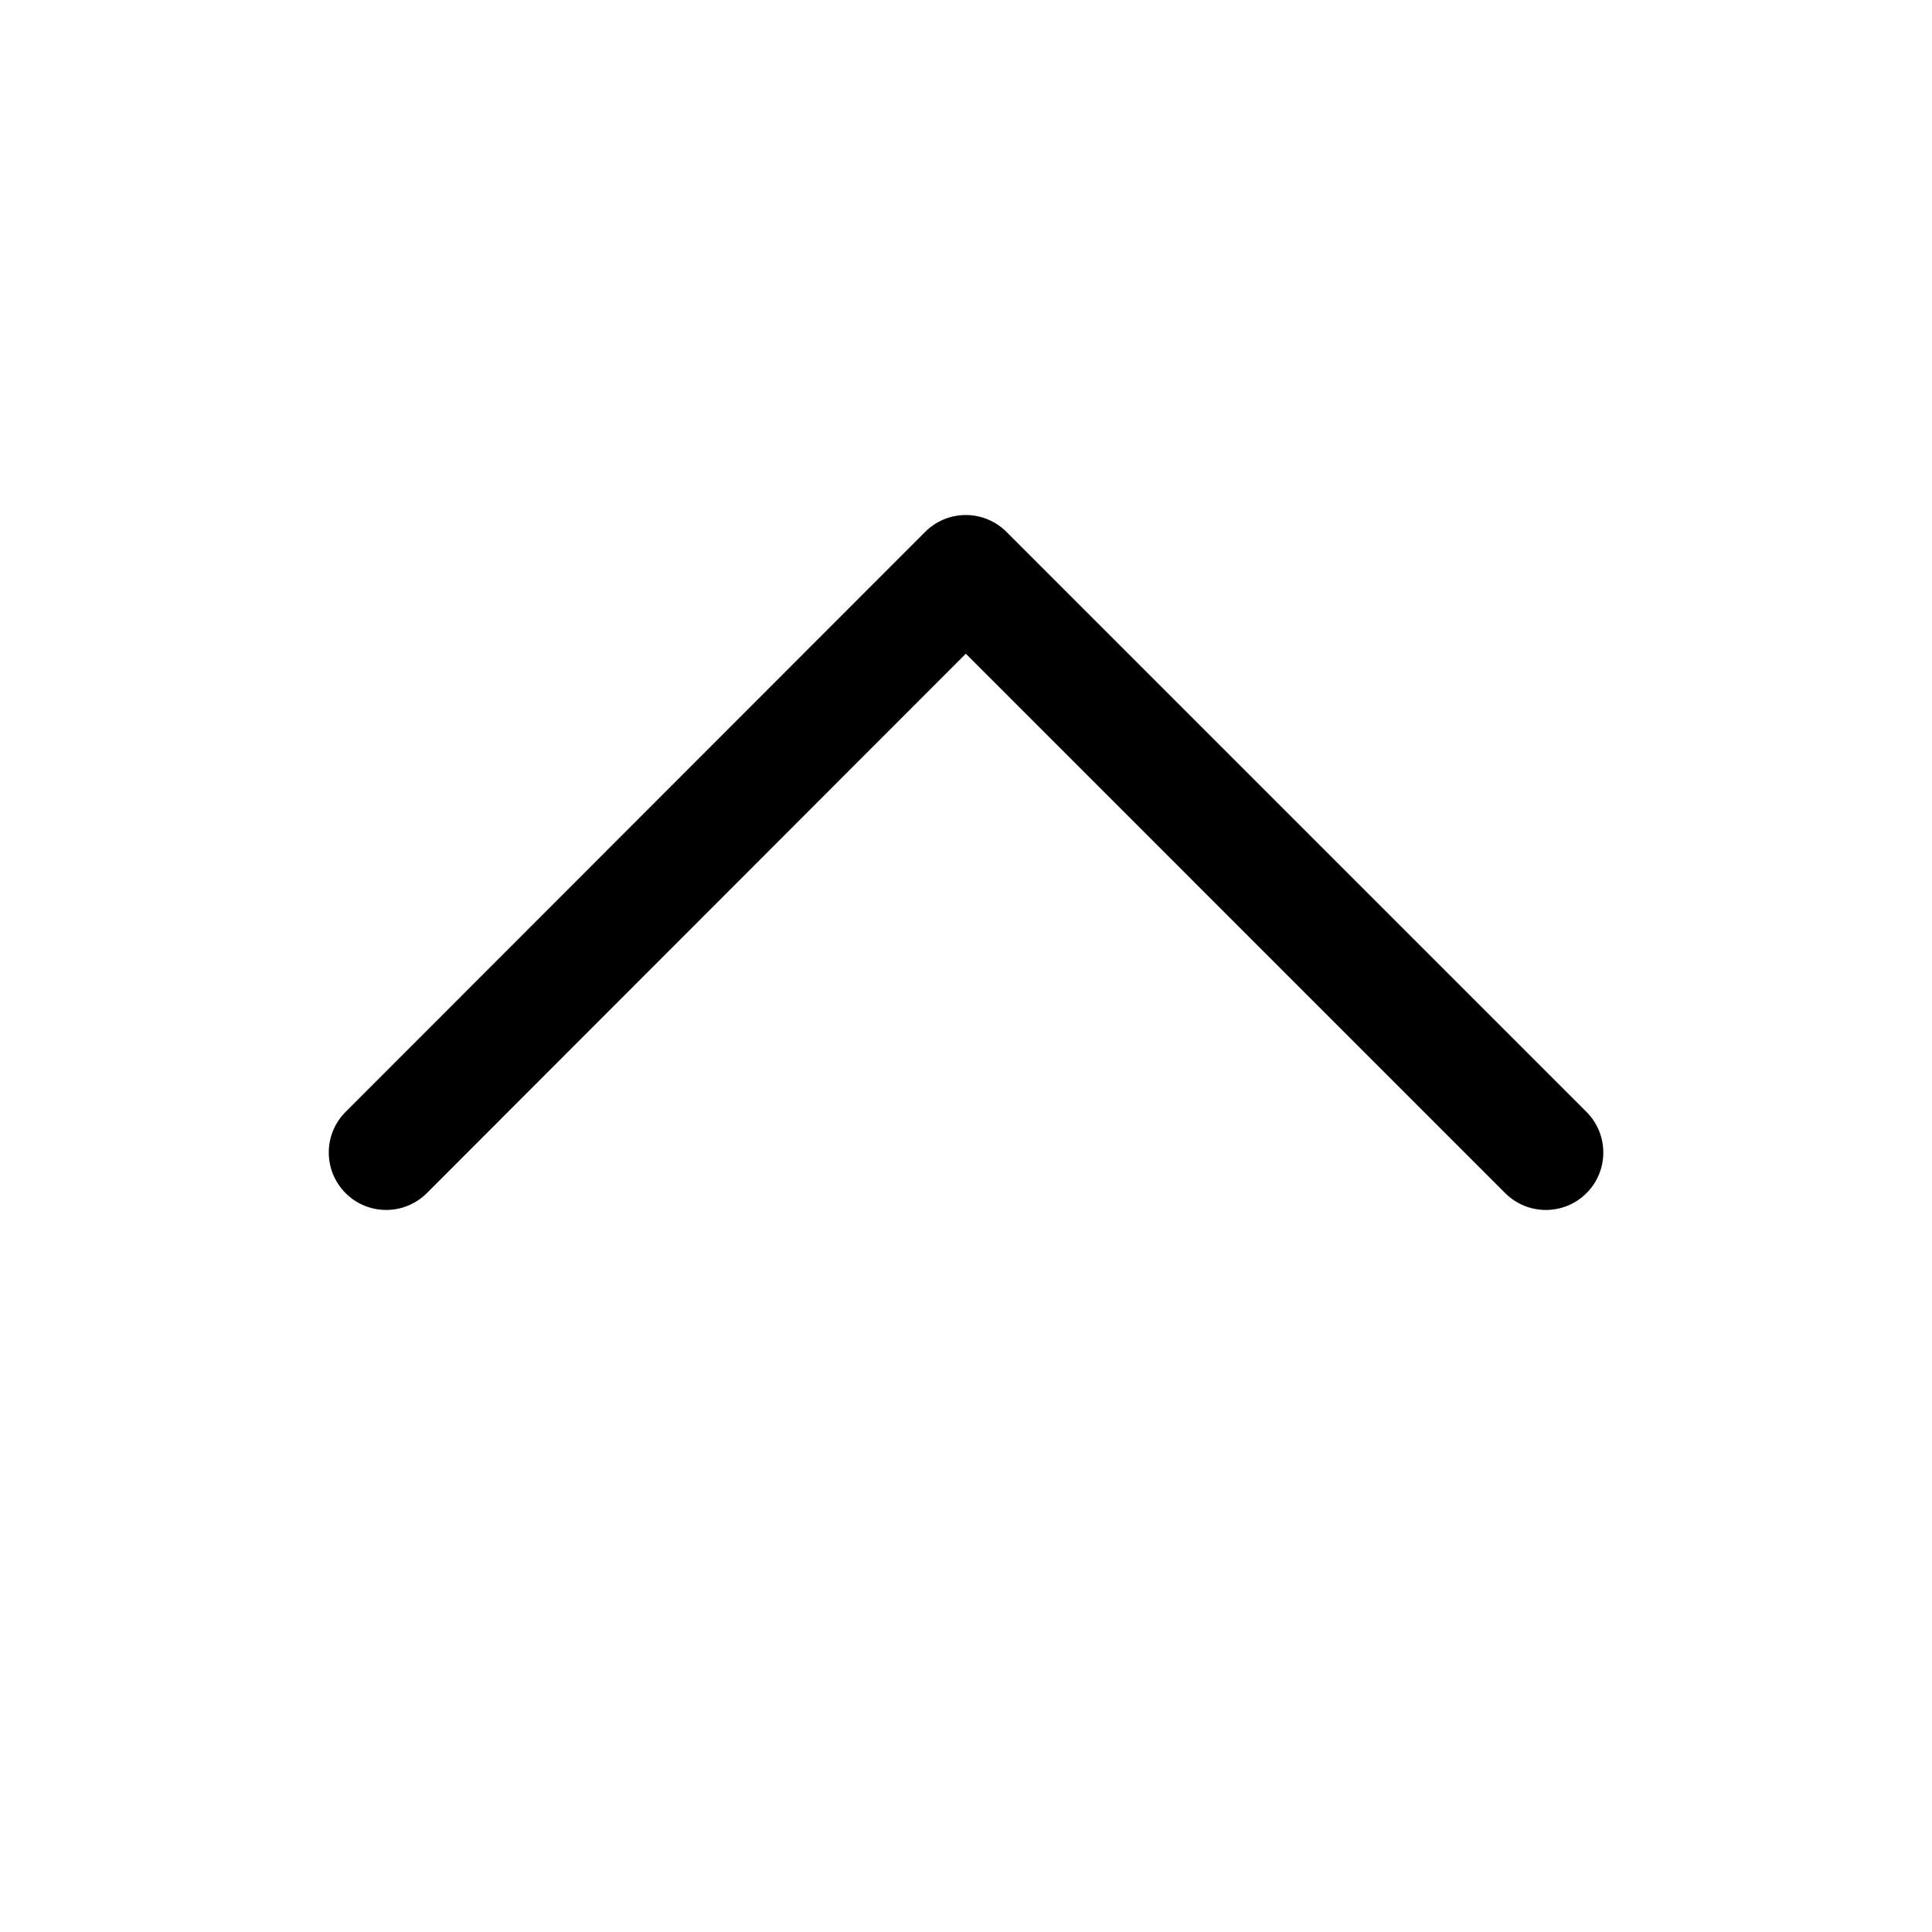
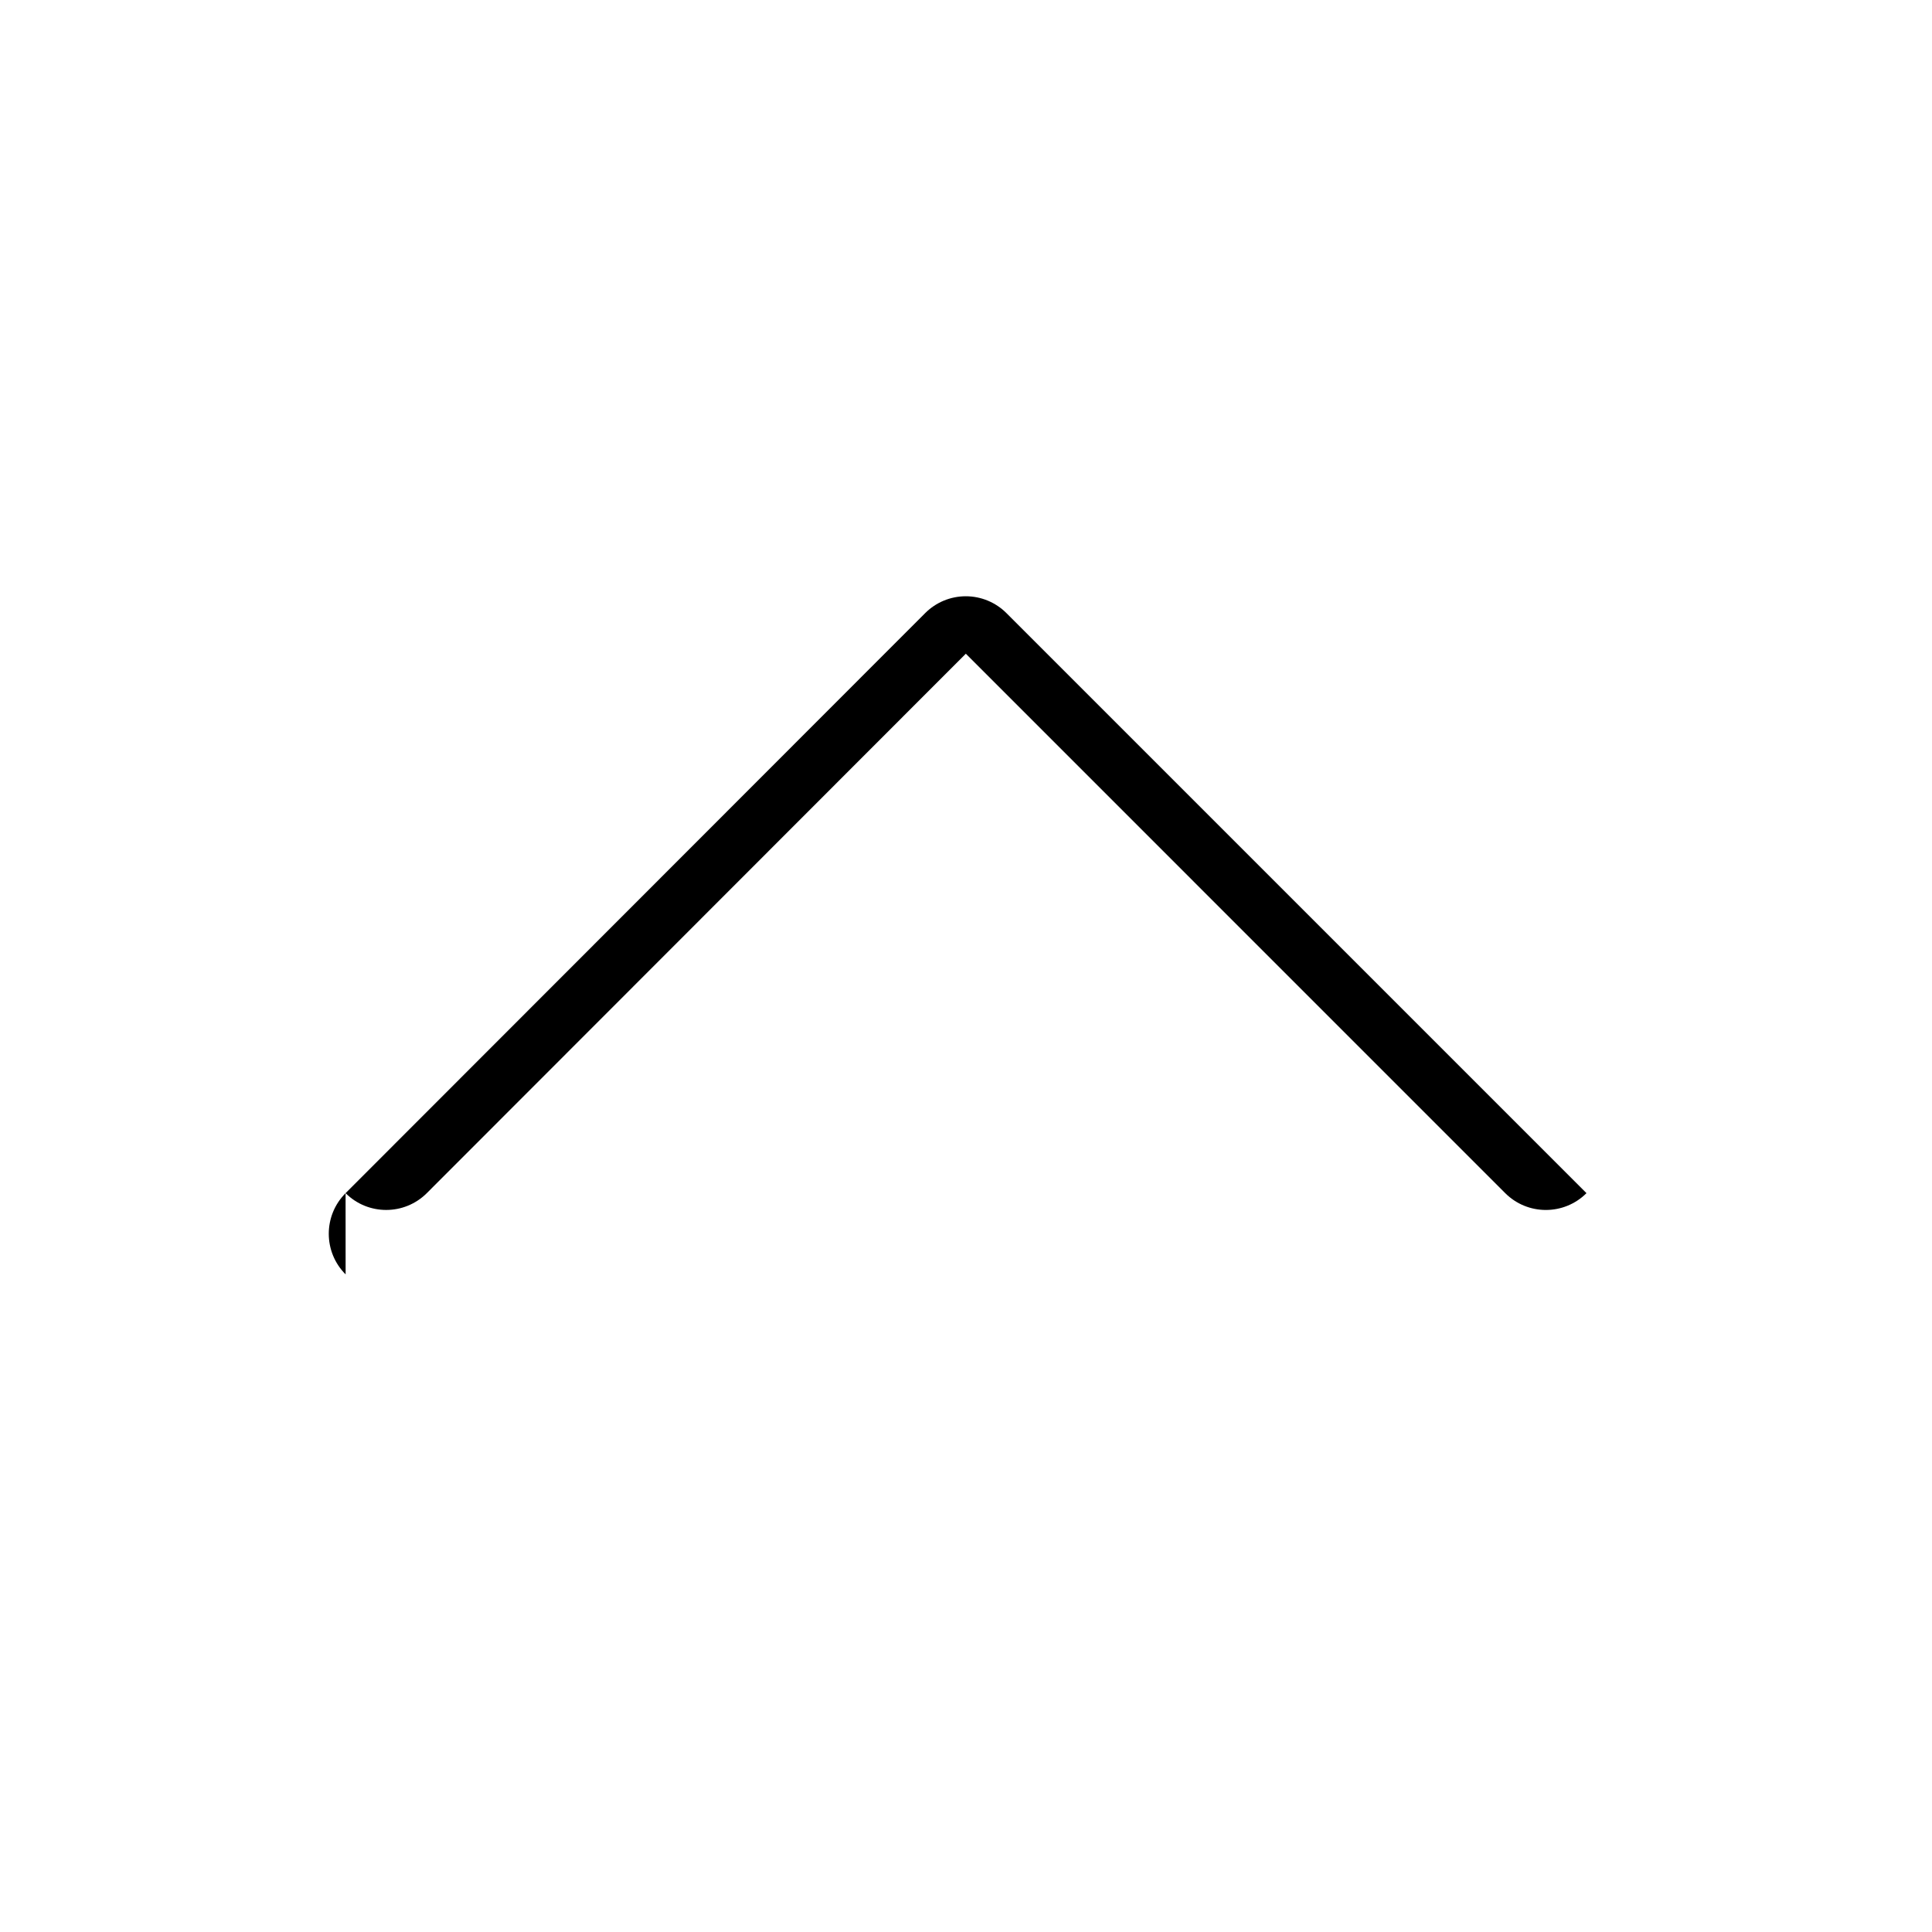
<svg xmlns="http://www.w3.org/2000/svg" fill="none" height="56" viewBox="0 0 56 56" width="56">
-   <path clip-rule="evenodd" d="m10.017 34.584c.65.65 1.705.649 2.355-.001l15.623-15.635 15.635 15.636c.65.65 1.704.65 2.355 0s.65-1.704 0-2.355l-16.813-16.813c-.312-.312-.736-.488-1.178-.488s-.865.176-1.177.488l-16.8 16.813c-.65.65-.65 1.705.001 2.355z" fill="#000" fill-rule="evenodd" />
+   <path clip-rule="evenodd" d="m10.017 34.584c.65.65 1.705.649 2.355-.001l15.623-15.635 15.635 15.636c.65.65 1.704.65 2.355 0l-16.813-16.813c-.312-.312-.736-.488-1.178-.488s-.865.176-1.177.488l-16.8 16.813c-.65.65-.65 1.705.001 2.355z" fill="#000" fill-rule="evenodd" />
</svg>